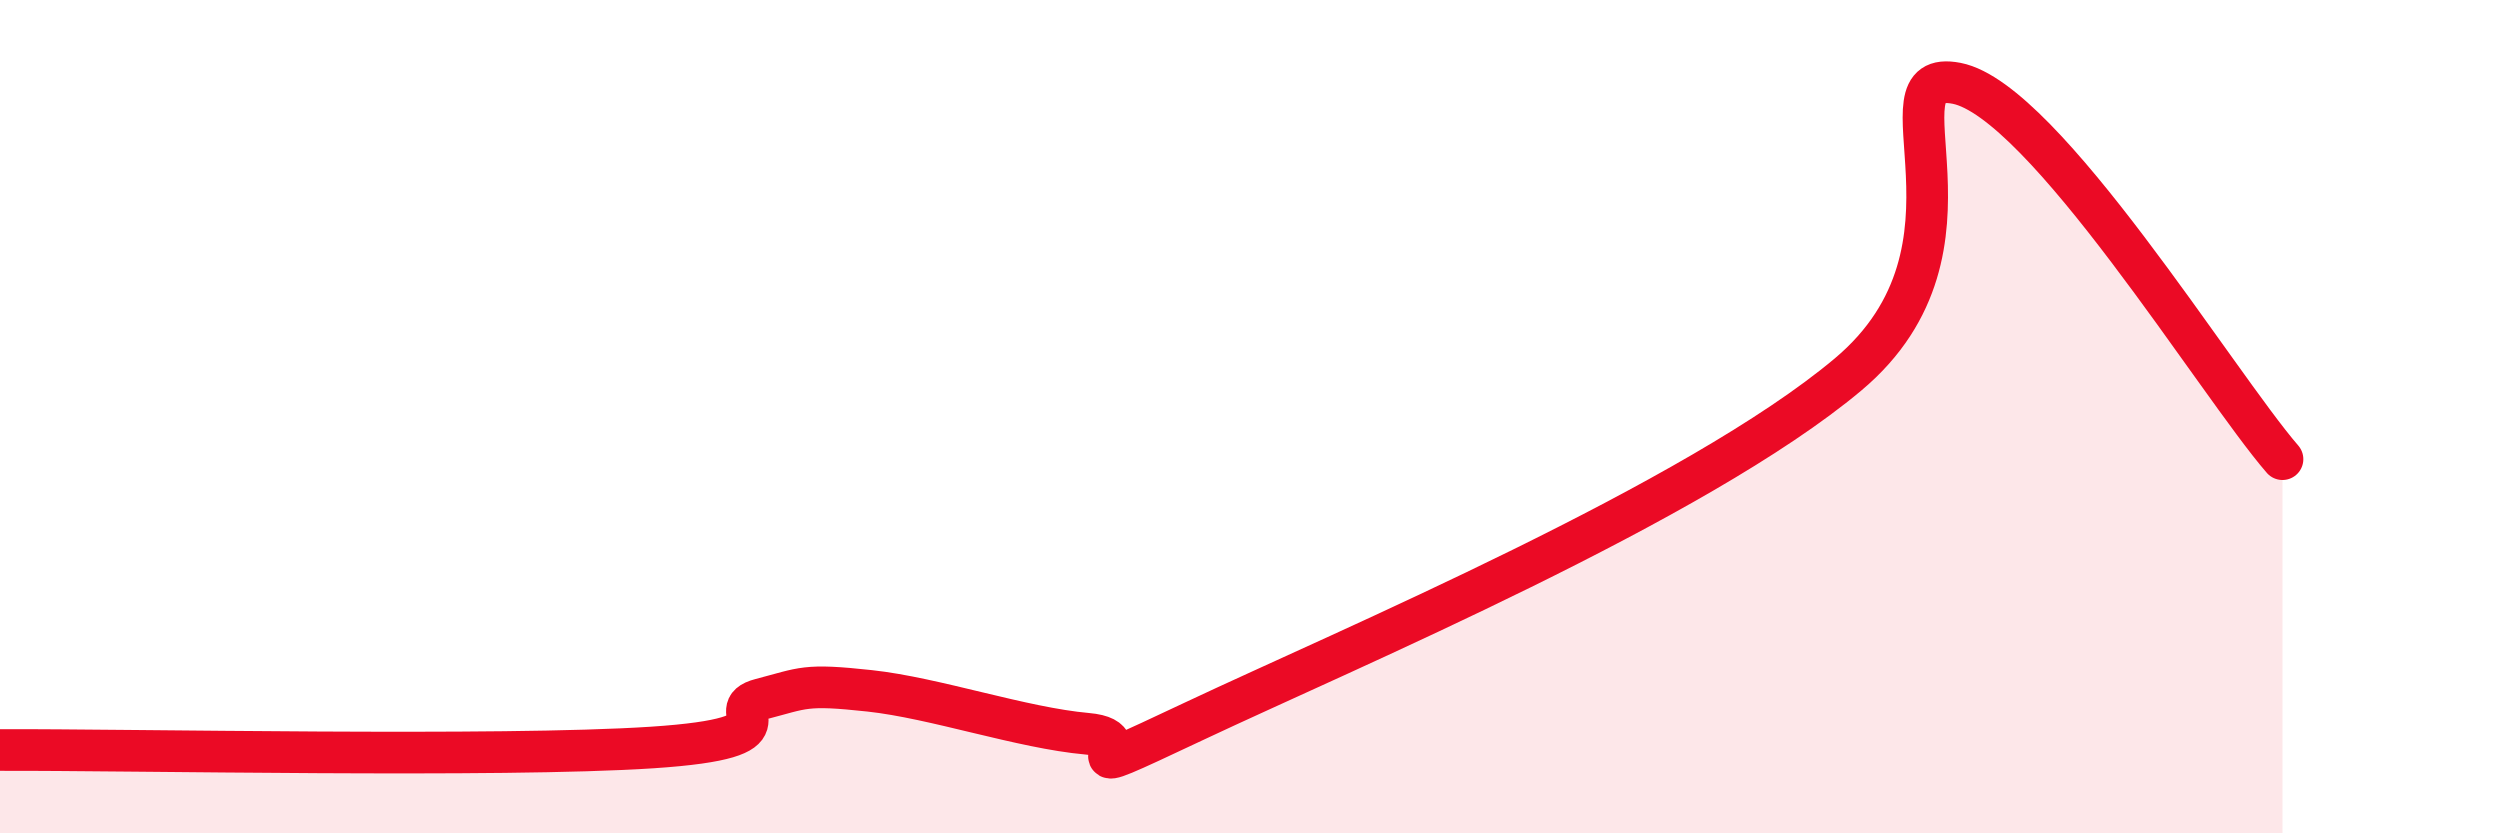
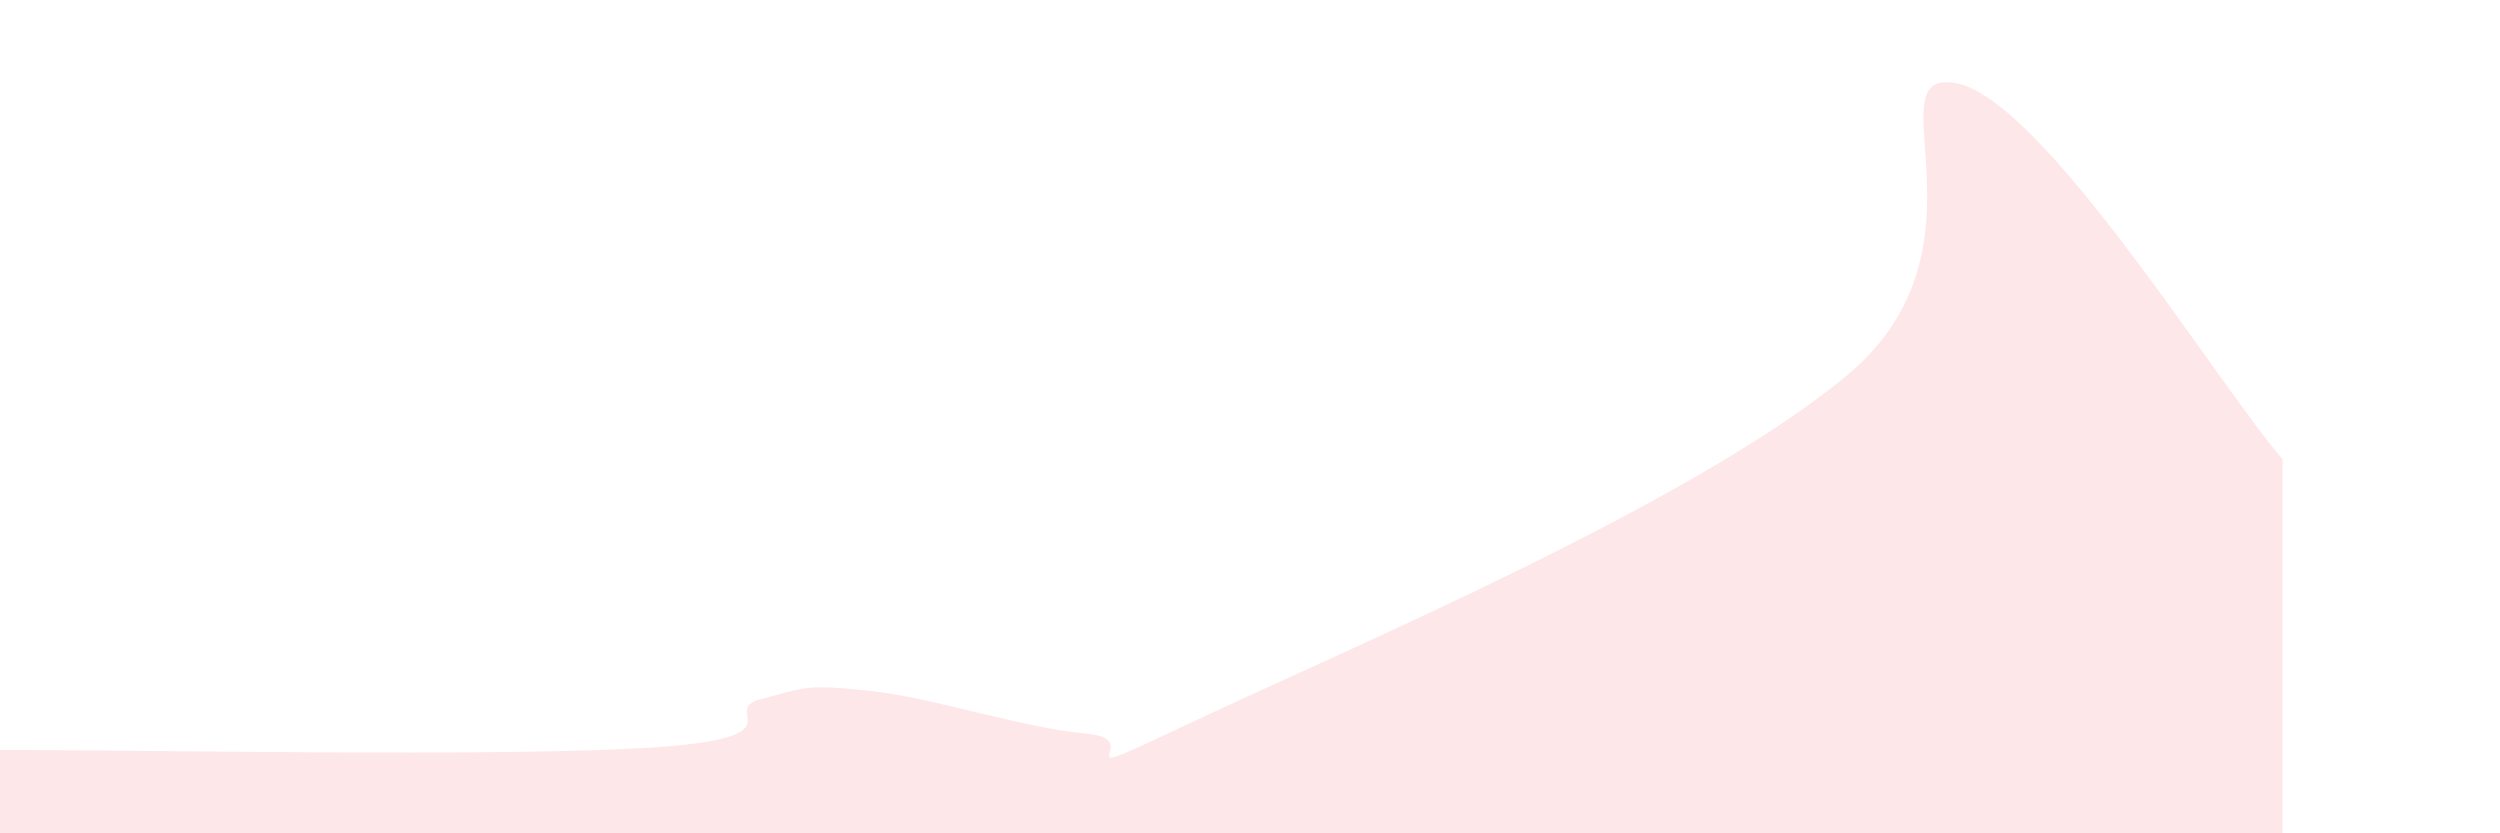
<svg xmlns="http://www.w3.org/2000/svg" width="60" height="20" viewBox="0 0 60 20">
  <path d="M 0,18 C 3.13,17.99 12,18.18 15.65,17.94 C 19.3,17.7 17.22,17.05 18.26,16.78 C 19.3,16.51 19.3,16.41 20.87,16.58 C 22.44,16.75 24.52,17.47 26.09,17.61 C 27.66,17.75 25.05,19.01 28.7,17.29 C 32.35,15.57 40.7,12.05 44.35,8.99 C 48,5.93 44.87,1.59 46.96,2 C 49.05,2.41 53.22,9.22 54.78,11.02L54.78 20L0 20Z" fill="#EB0A25" opacity="0.1" stroke-linecap="round" stroke-linejoin="round" />
-   <path d="M 0,18 C 3.13,17.99 12,18.18 15.65,17.94 C 19.3,17.7 17.22,17.05 18.26,16.78 C 19.3,16.51 19.3,16.41 20.87,16.58 C 22.44,16.75 24.52,17.47 26.09,17.61 C 27.66,17.75 25.05,19.01 28.7,17.29 C 32.35,15.57 40.7,12.05 44.35,8.99 C 48,5.93 44.87,1.59 46.96,2 C 49.05,2.41 53.22,9.22 54.78,11.02" stroke="#EB0A25" stroke-width="1" fill="none" stroke-linecap="round" stroke-linejoin="round" />
</svg>